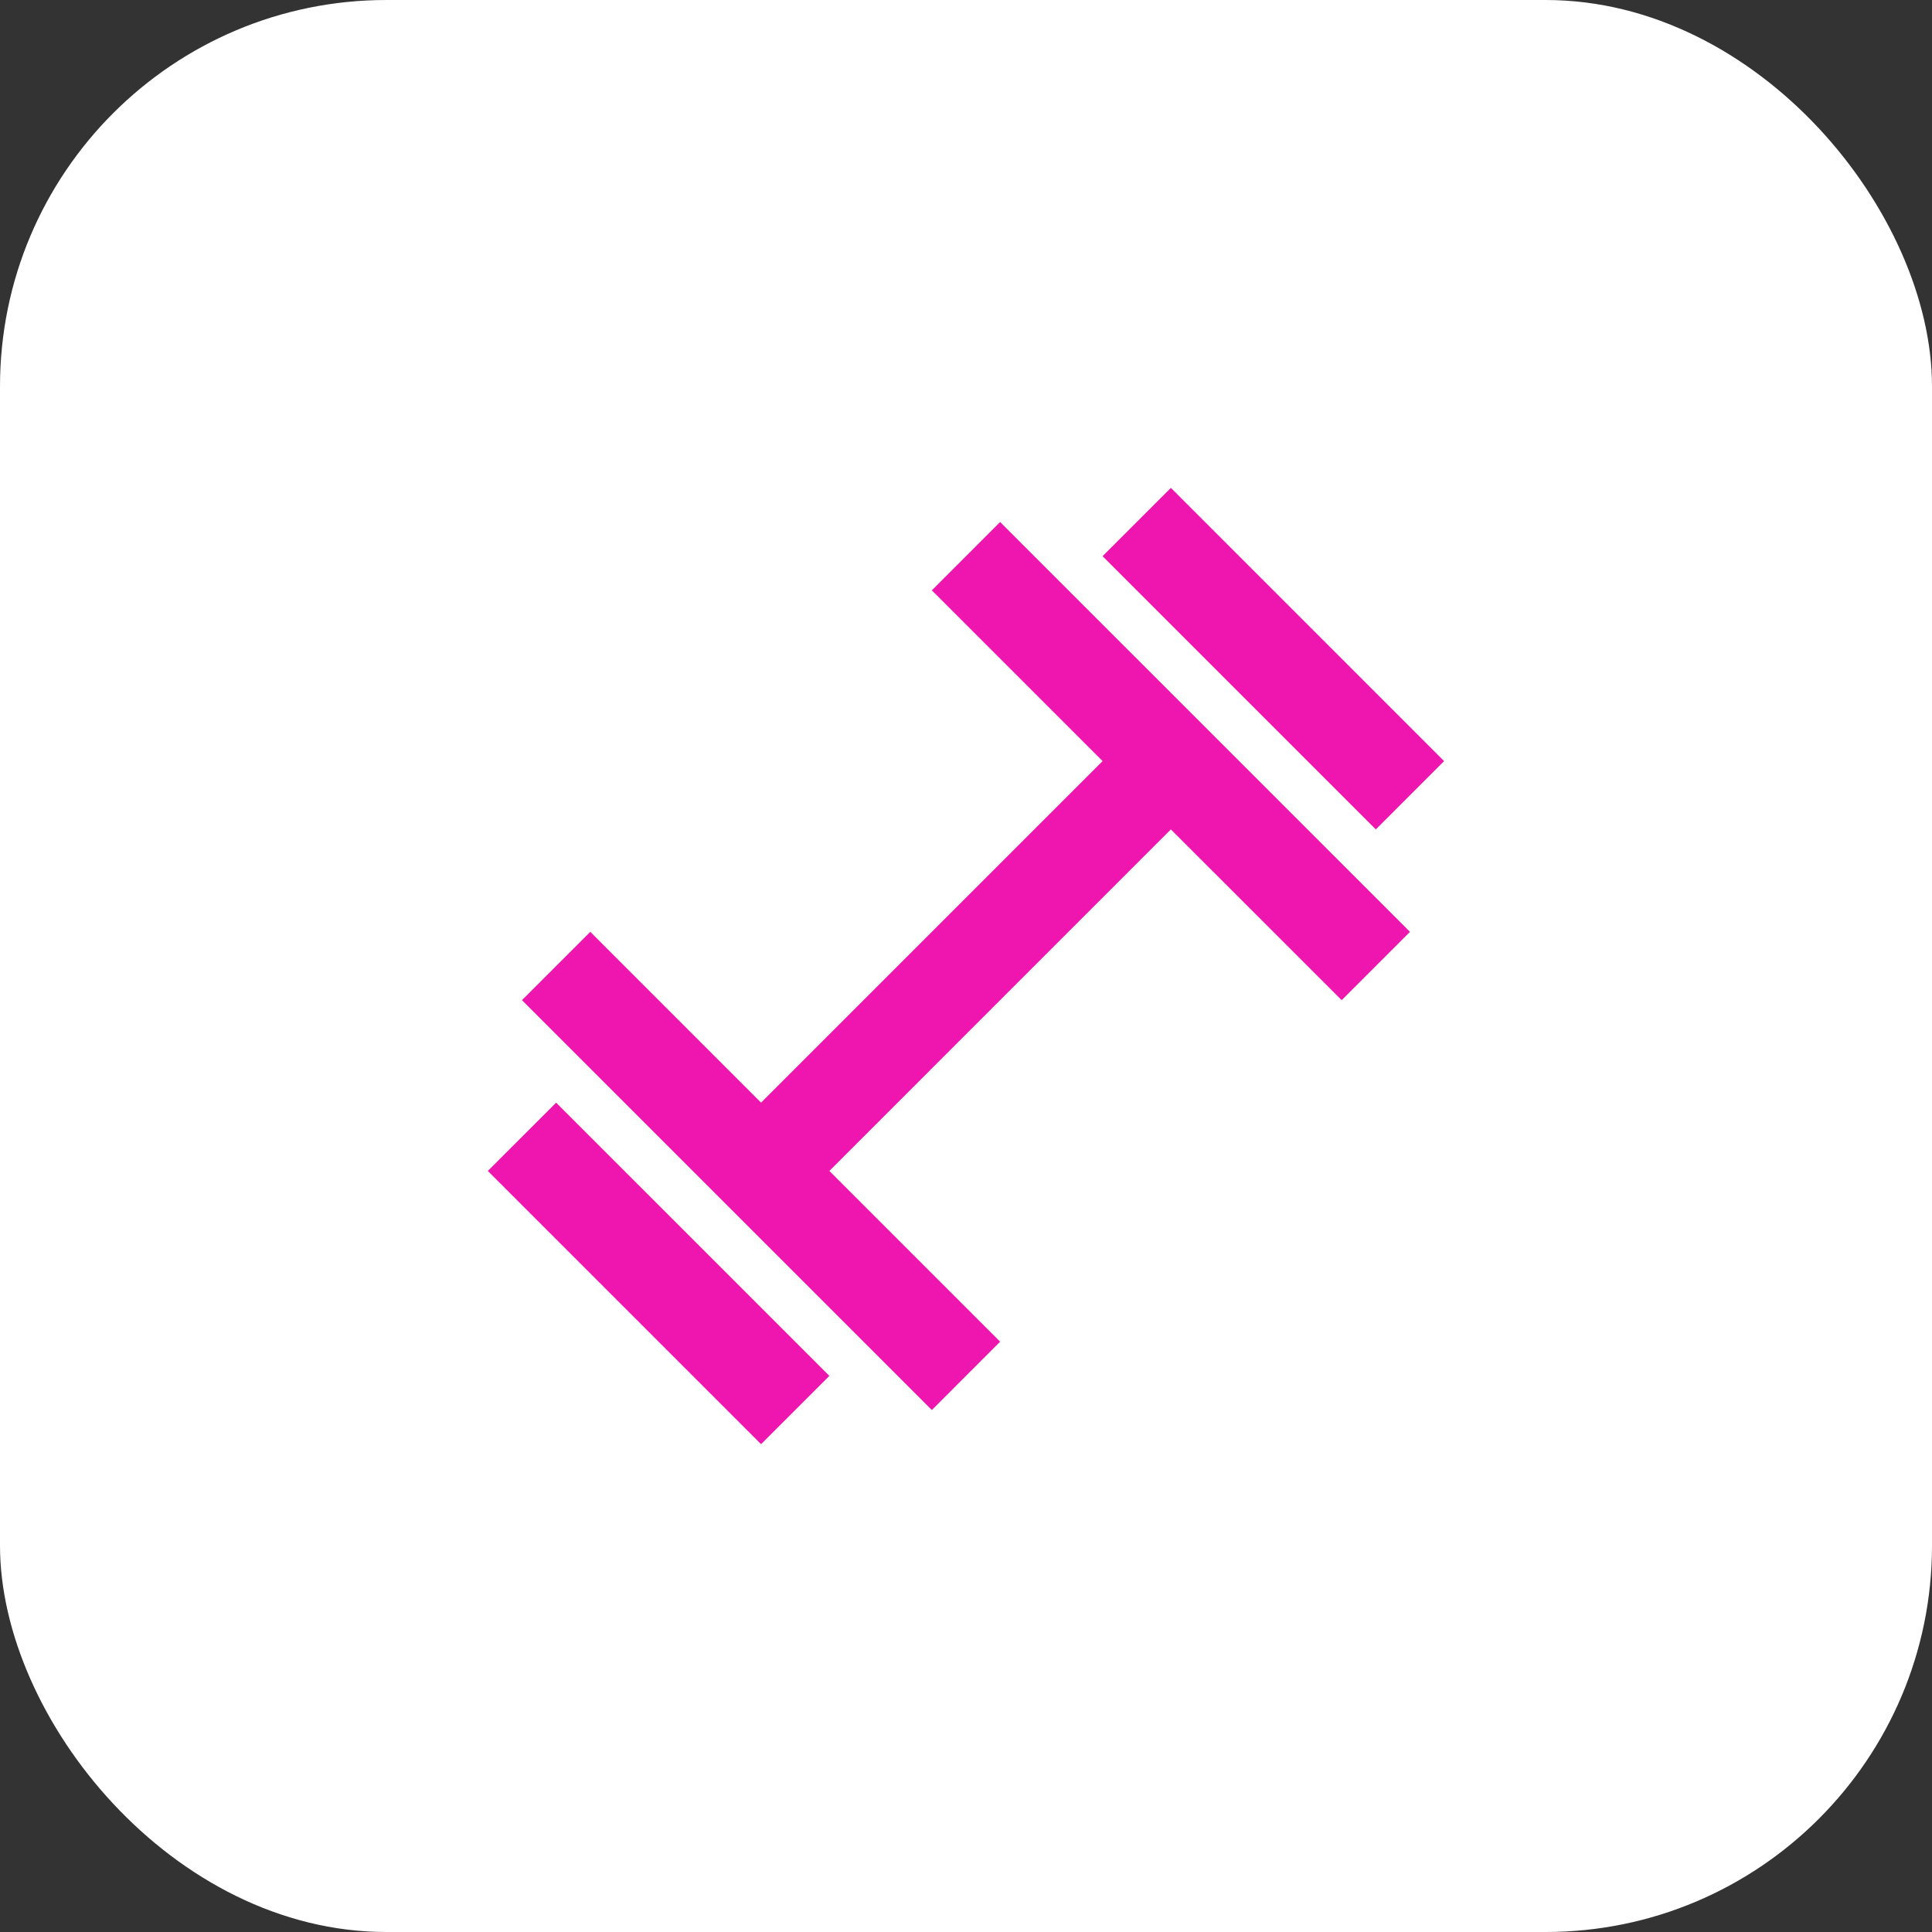
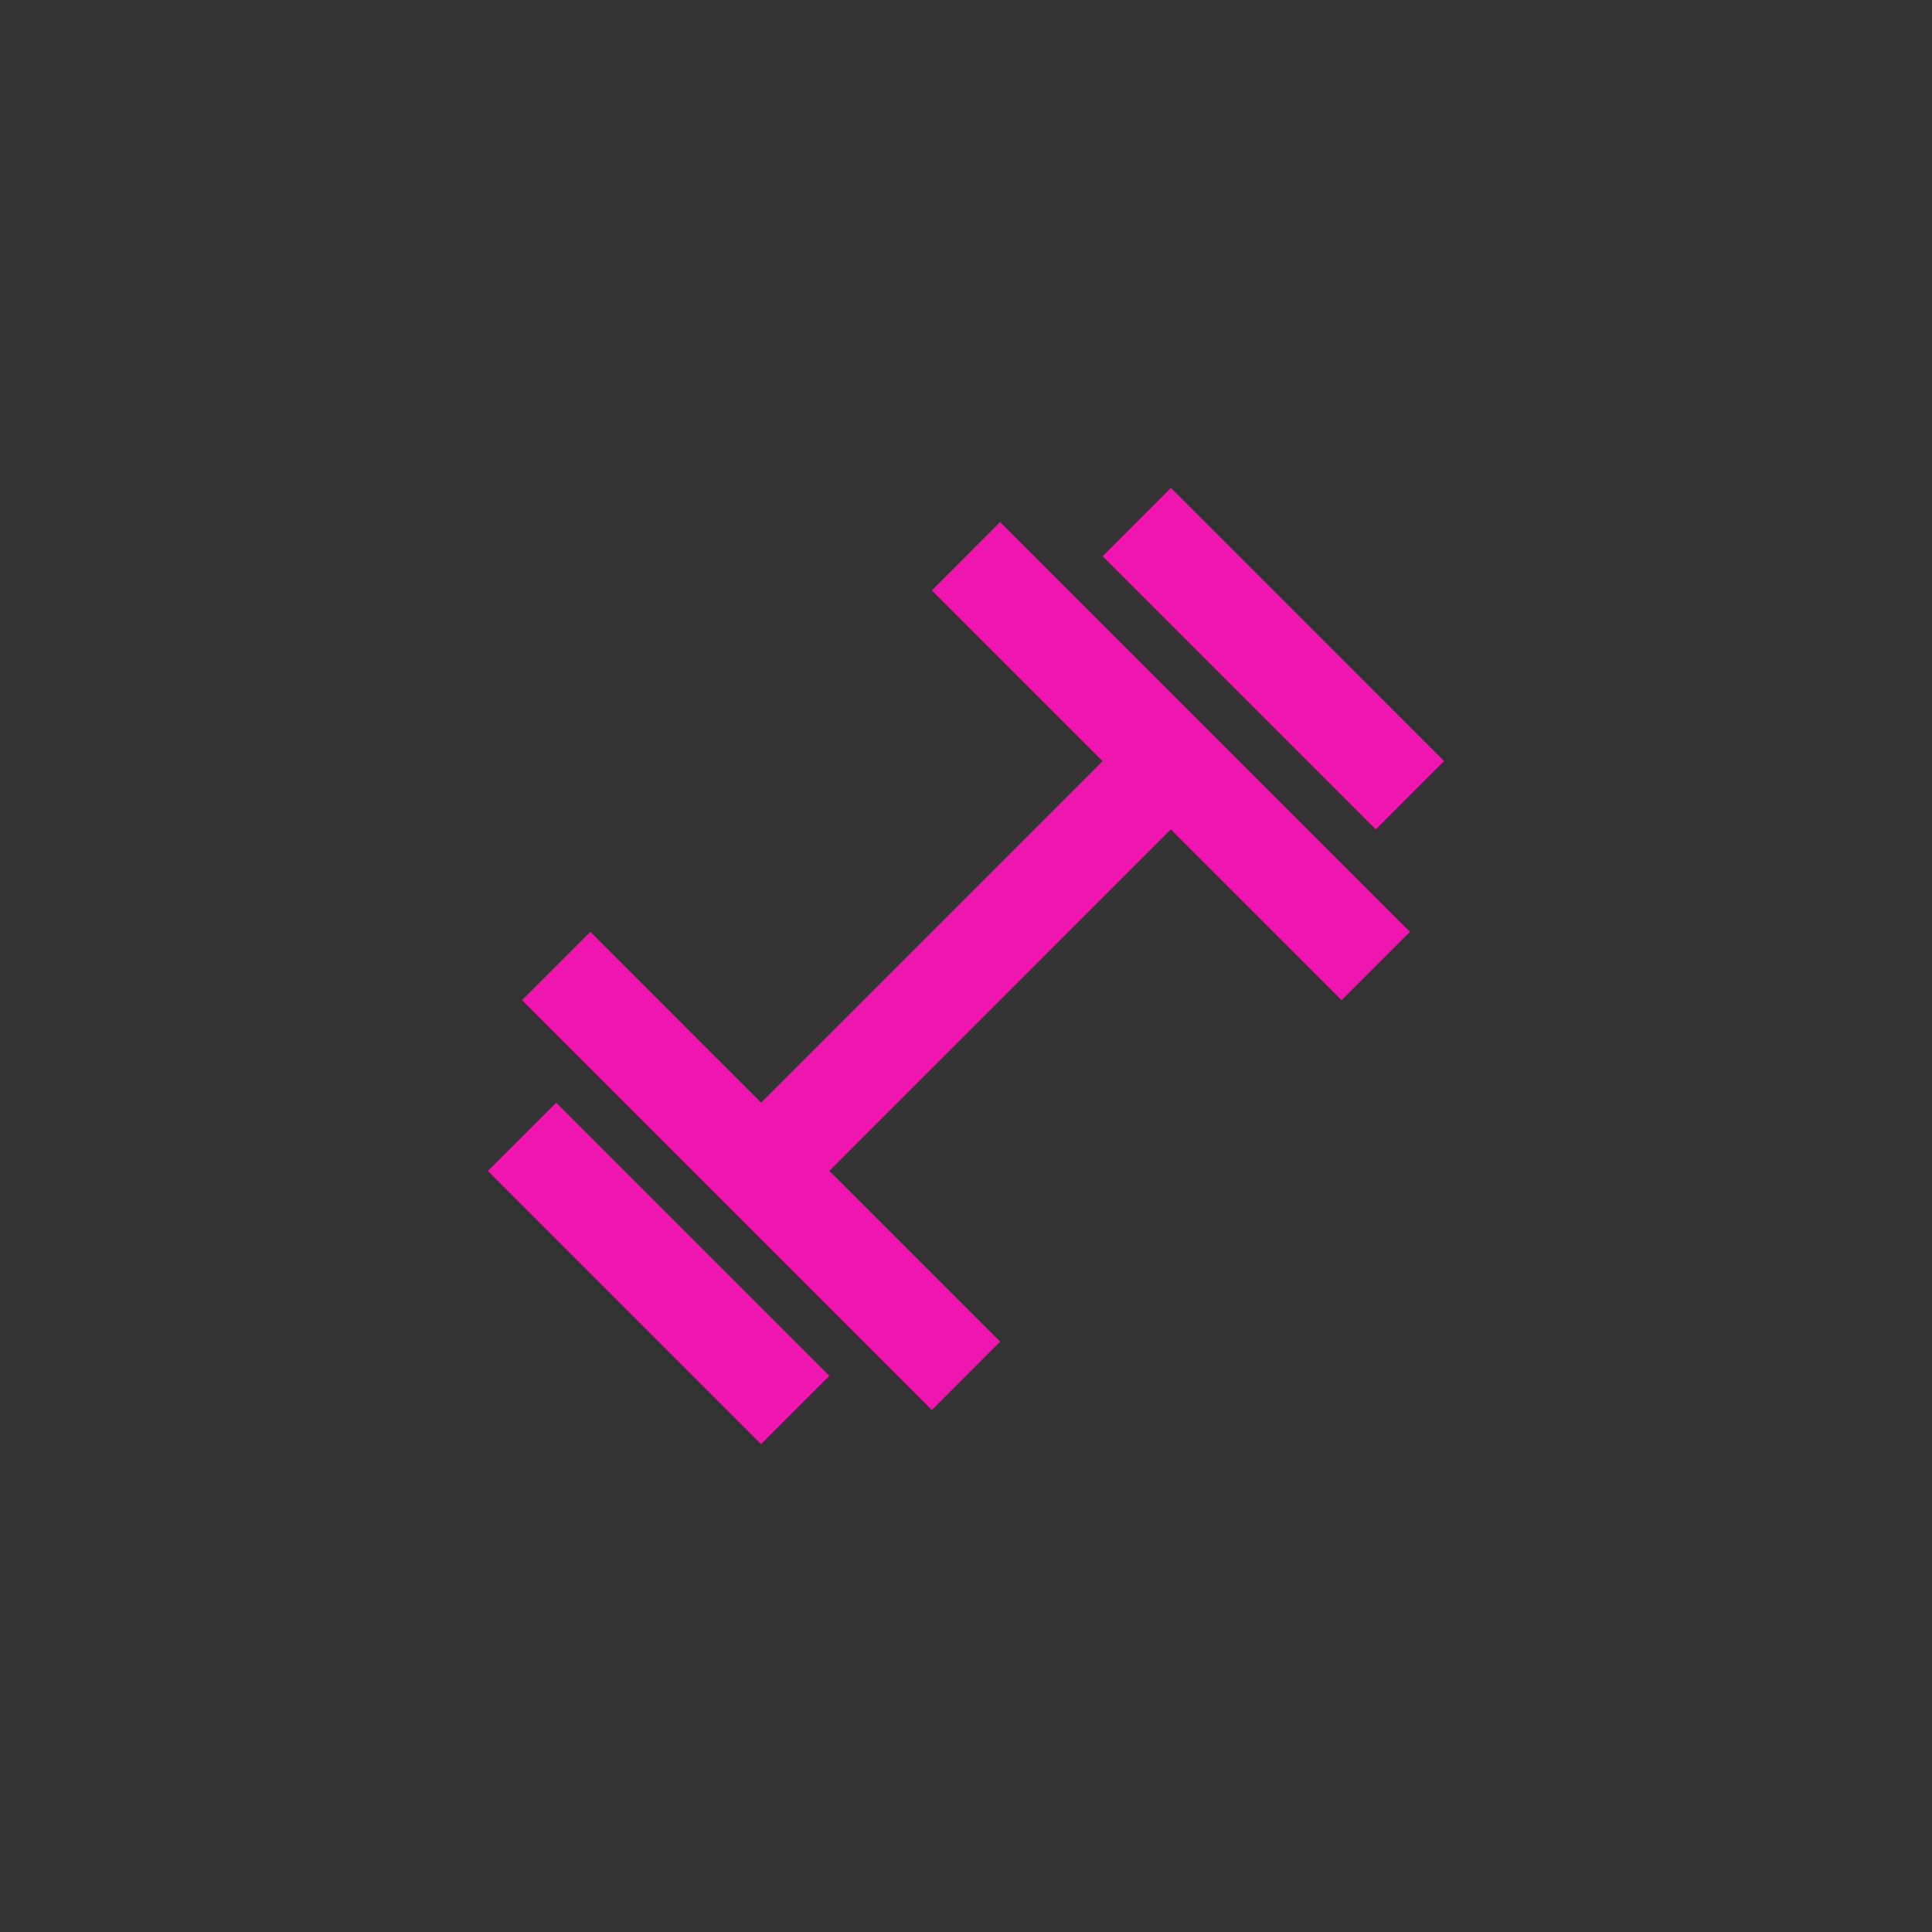
<svg xmlns="http://www.w3.org/2000/svg" width="50" height="50" viewBox="0 0 50 50" fill="none">
  <rect x="0" y="0" width="50" height="50" fill="#333333" stroke="none" />
-   <rect width="50" height="50" rx="10" fill="white" />
-   <path d="M24.116 15.278L28.535 19.697L19.696 28.536L15.277 24.116L13.509 25.884L24.116 36.491L25.883 34.723L21.464 30.304L30.302 21.465L34.722 25.884L36.49 24.116L25.883 13.51L24.116 15.278ZM12.625 30.304L19.696 37.375L21.464 35.608L14.393 28.537L12.625 30.304ZM37.373 19.697L30.303 12.626L28.535 14.394L35.606 21.465L37.373 19.697Z" fill="#EF16B0" />
+   <path d="M24.116 15.278L28.535 19.697L19.696 28.536L15.277 24.116L13.509 25.884L24.116 36.491L25.883 34.723L21.464 30.304L30.302 21.465L34.722 25.884L36.49 24.116L25.883 13.51L24.116 15.278M12.625 30.304L19.696 37.375L21.464 35.608L14.393 28.537L12.625 30.304ZM37.373 19.697L30.303 12.626L28.535 14.394L35.606 21.465L37.373 19.697Z" fill="#EF16B0" />
</svg>